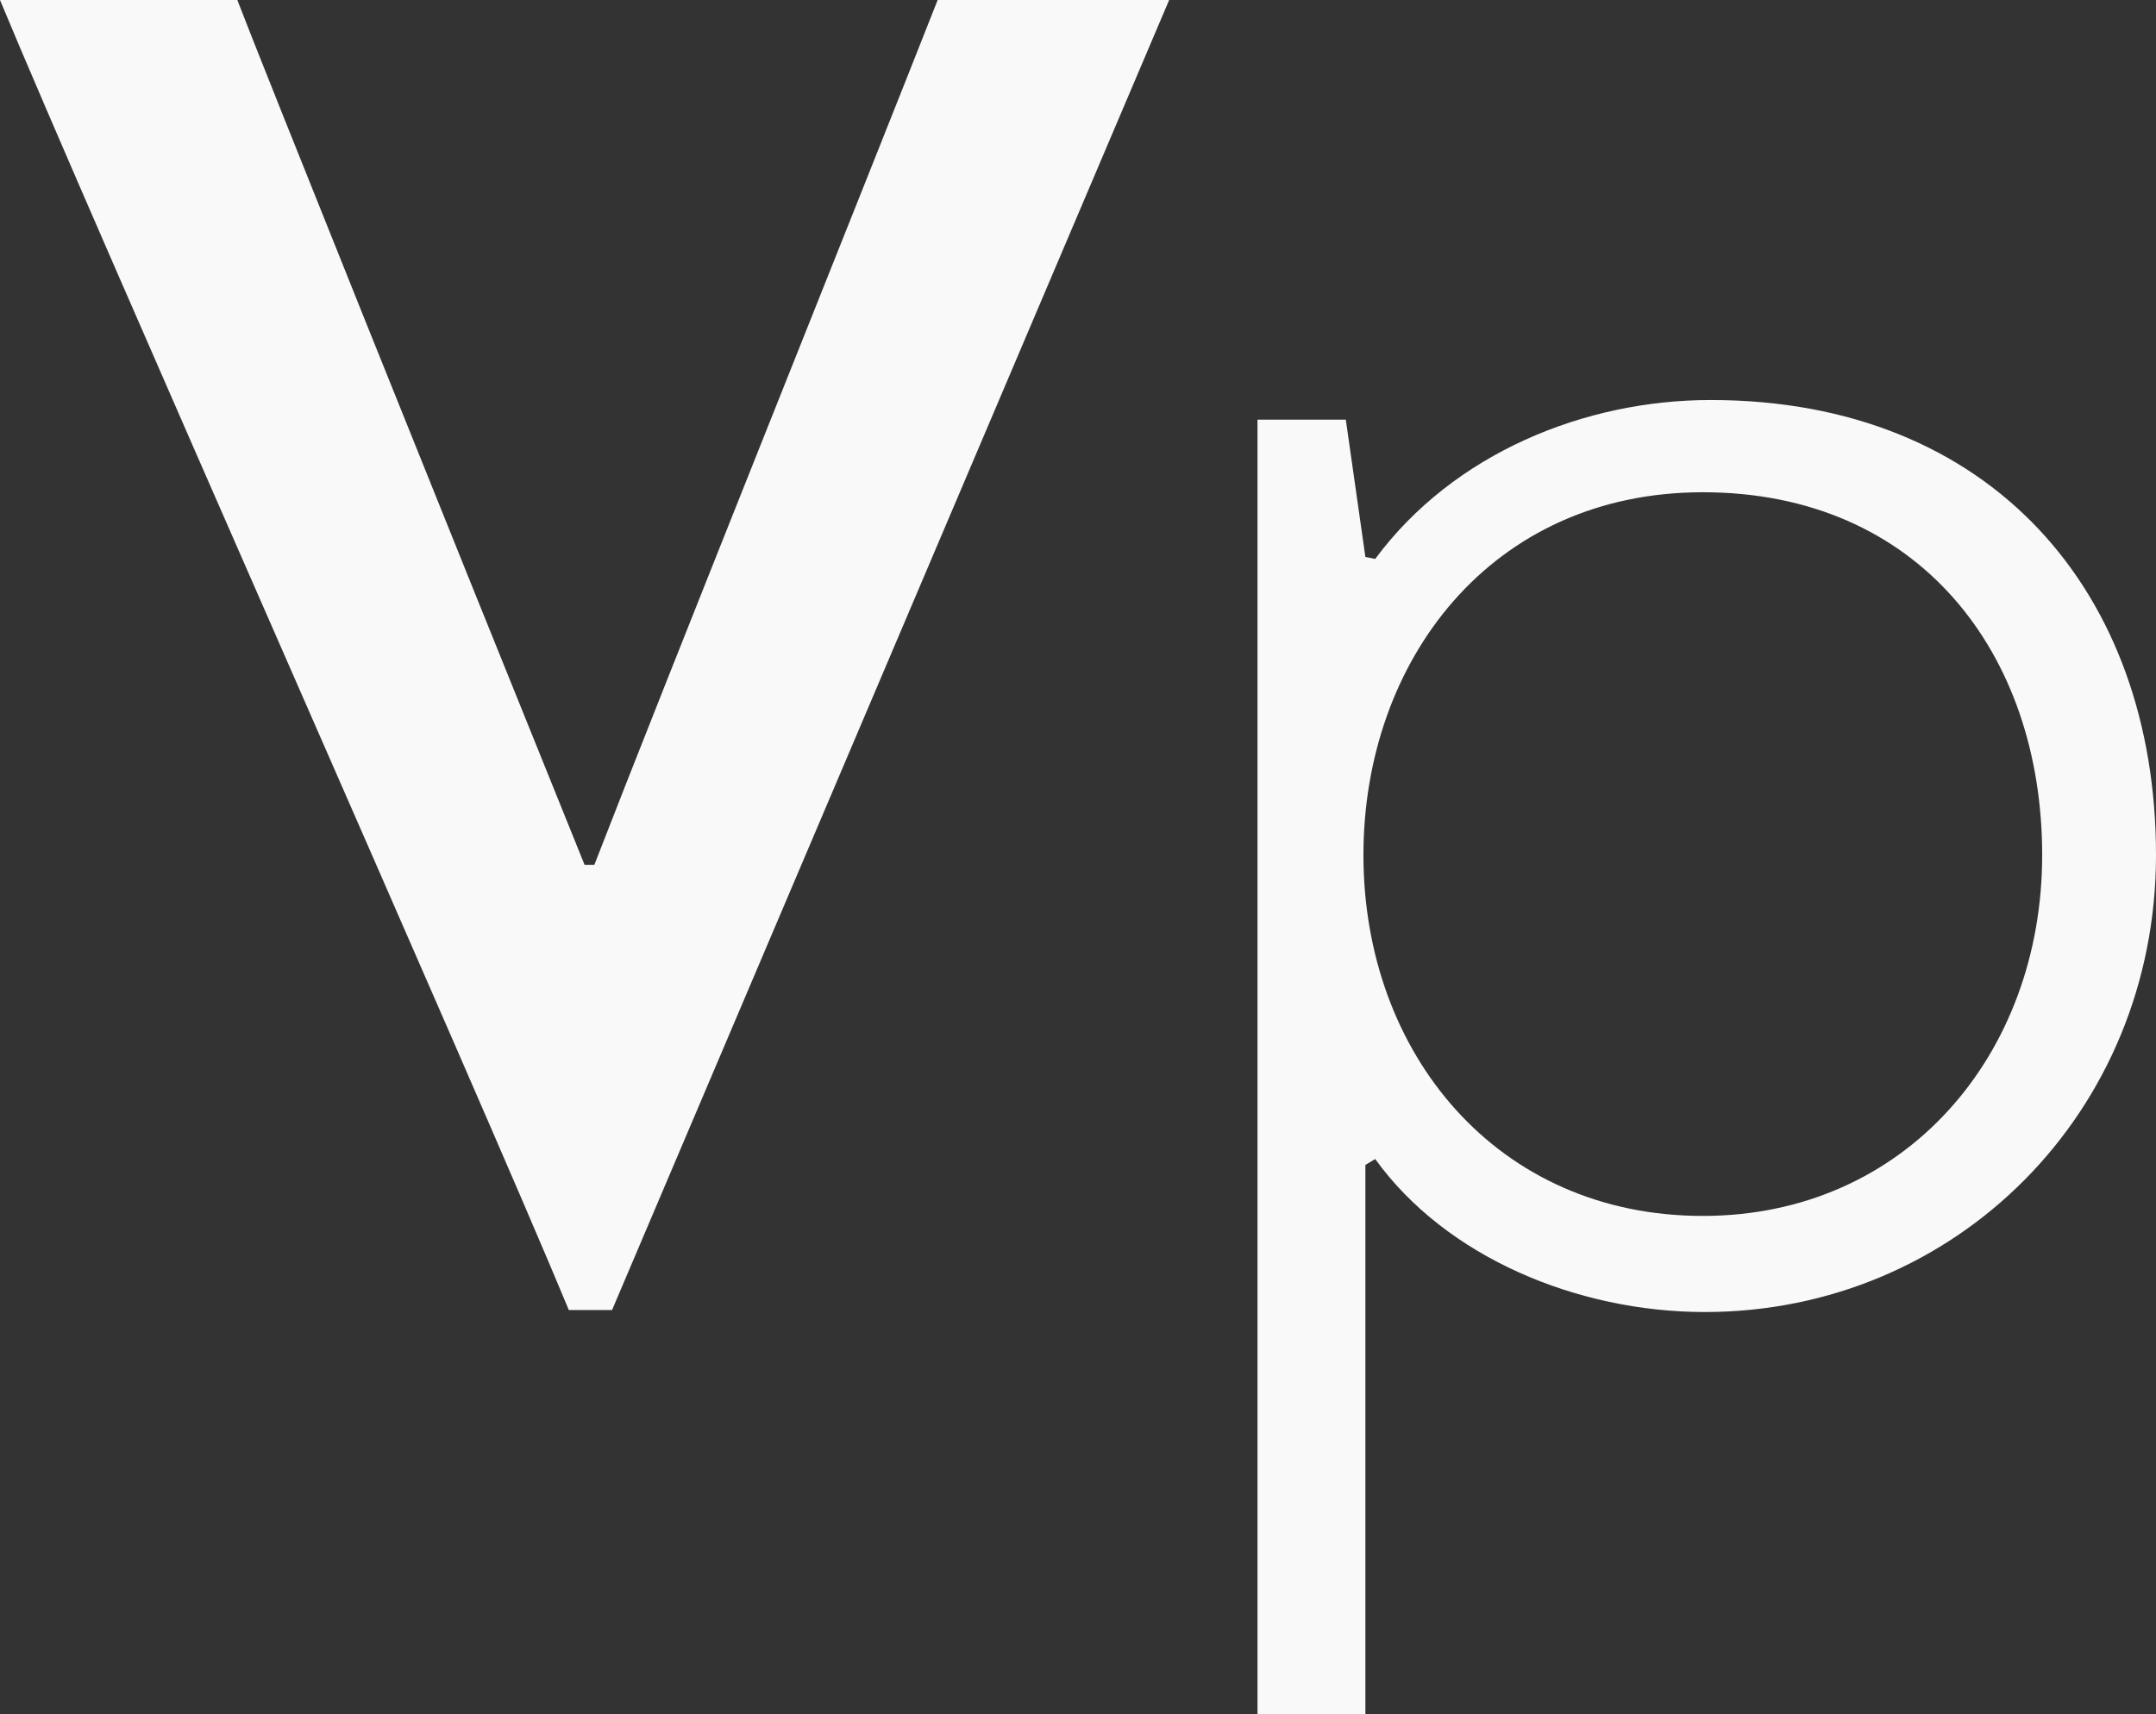
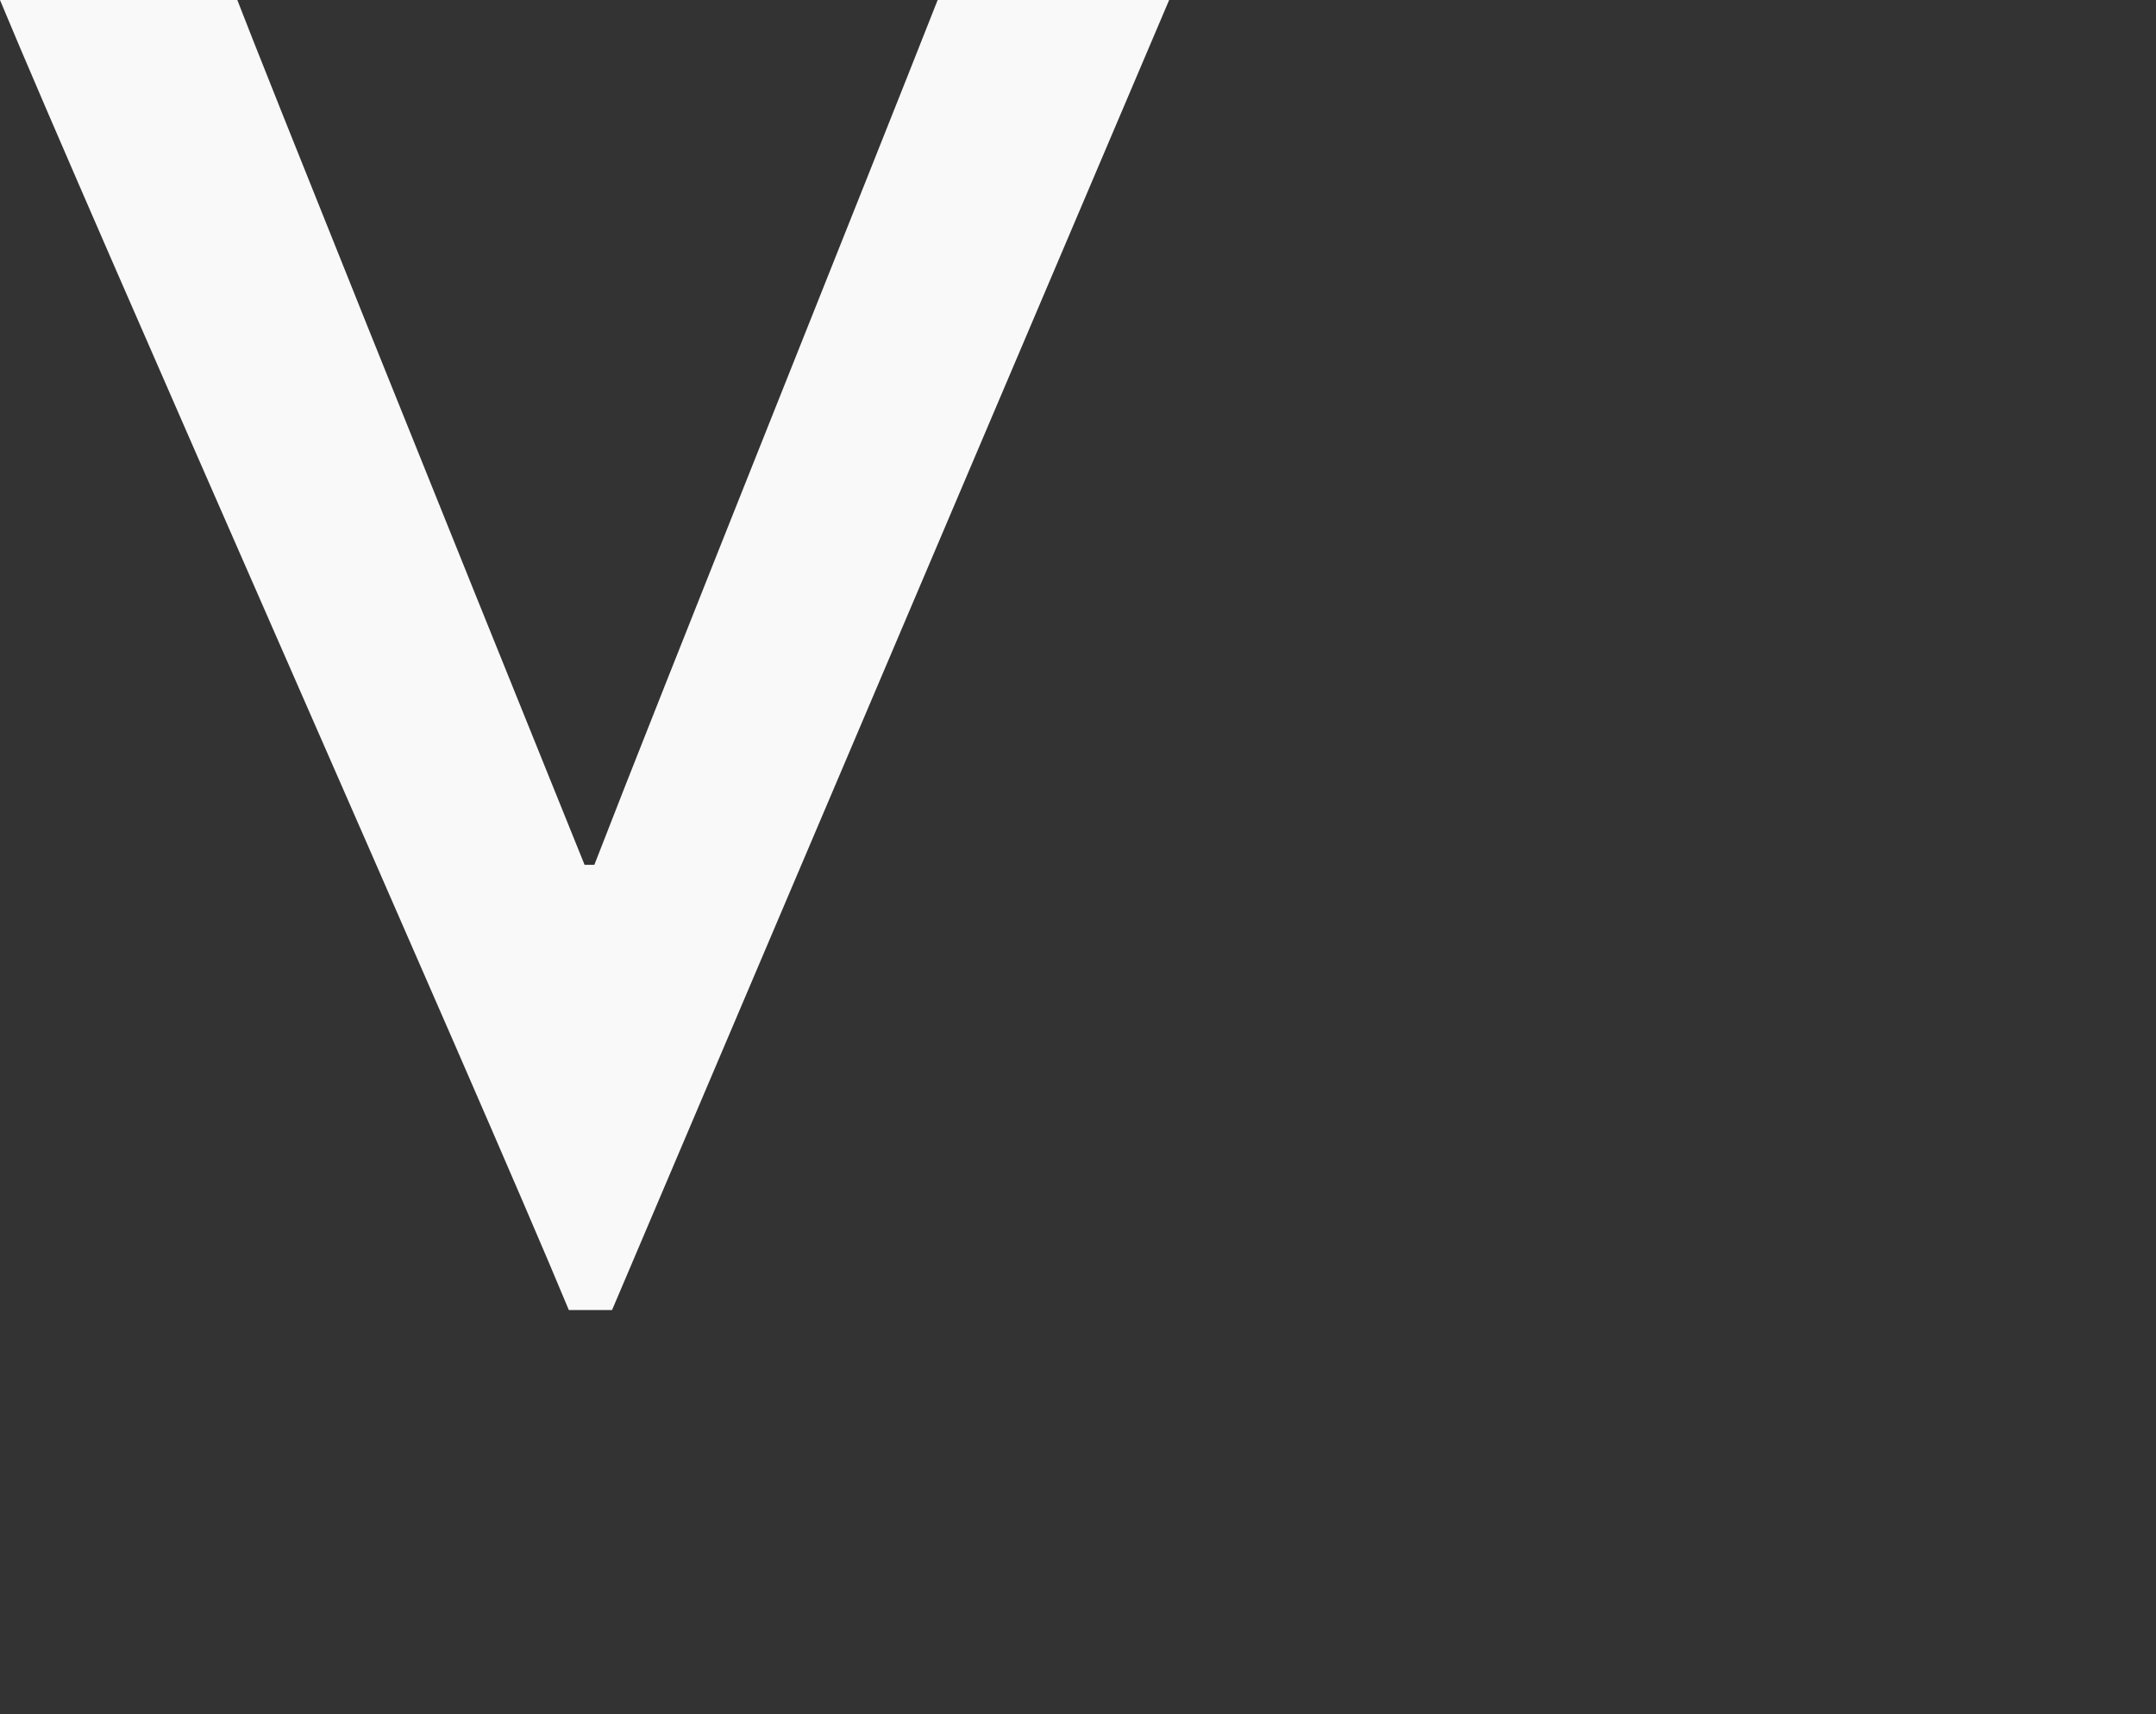
<svg xmlns="http://www.w3.org/2000/svg" width="861.415" height="685.035" viewBox="0 0 861.415 685.035">
  <rect x="0" y="0" width="861.415" height="685.035" fill="#333333" stroke="none" />
  <defs>
    <style>.a{fill:#f9f9f9;}</style>
  </defs>
  <path class="a" d="M1083.381,628.235C1047.342,541.229,892.143,191.657,856.1,104.669h94.824C961.12,131.3,1031.665,306.88,1089.669,450.3h3.9c26.668-68.977,111.306-279.811,137.172-345.636h92.493L1100.642,628.235Z" transform="translate(-856.104 -104.669)" />
-   <path class="a" d="M928.059,419.542V639.015h-43.11V121.7h35.29l7.821,54.868,3.92.784c31.353-42.327,83.87-63.508,134.035-63.508,112.069,0,177.929,76.833,177.929,181.867,0,102.665-79.95,182.616-180.281,182.616-50.95,0-103.45-21.947-131.684-61.139Zm270.406-123.828c0-80.735-49.382-145.009-135.586-145.009-84.655,0-135.6,67.41-135.6,145.009,0,79.15,53.3,144.208,135.6,144.208C1143.613,439.922,1198.464,375.665,1198.464,295.714Z" transform="translate(-382.528 46.02)" />
</svg>